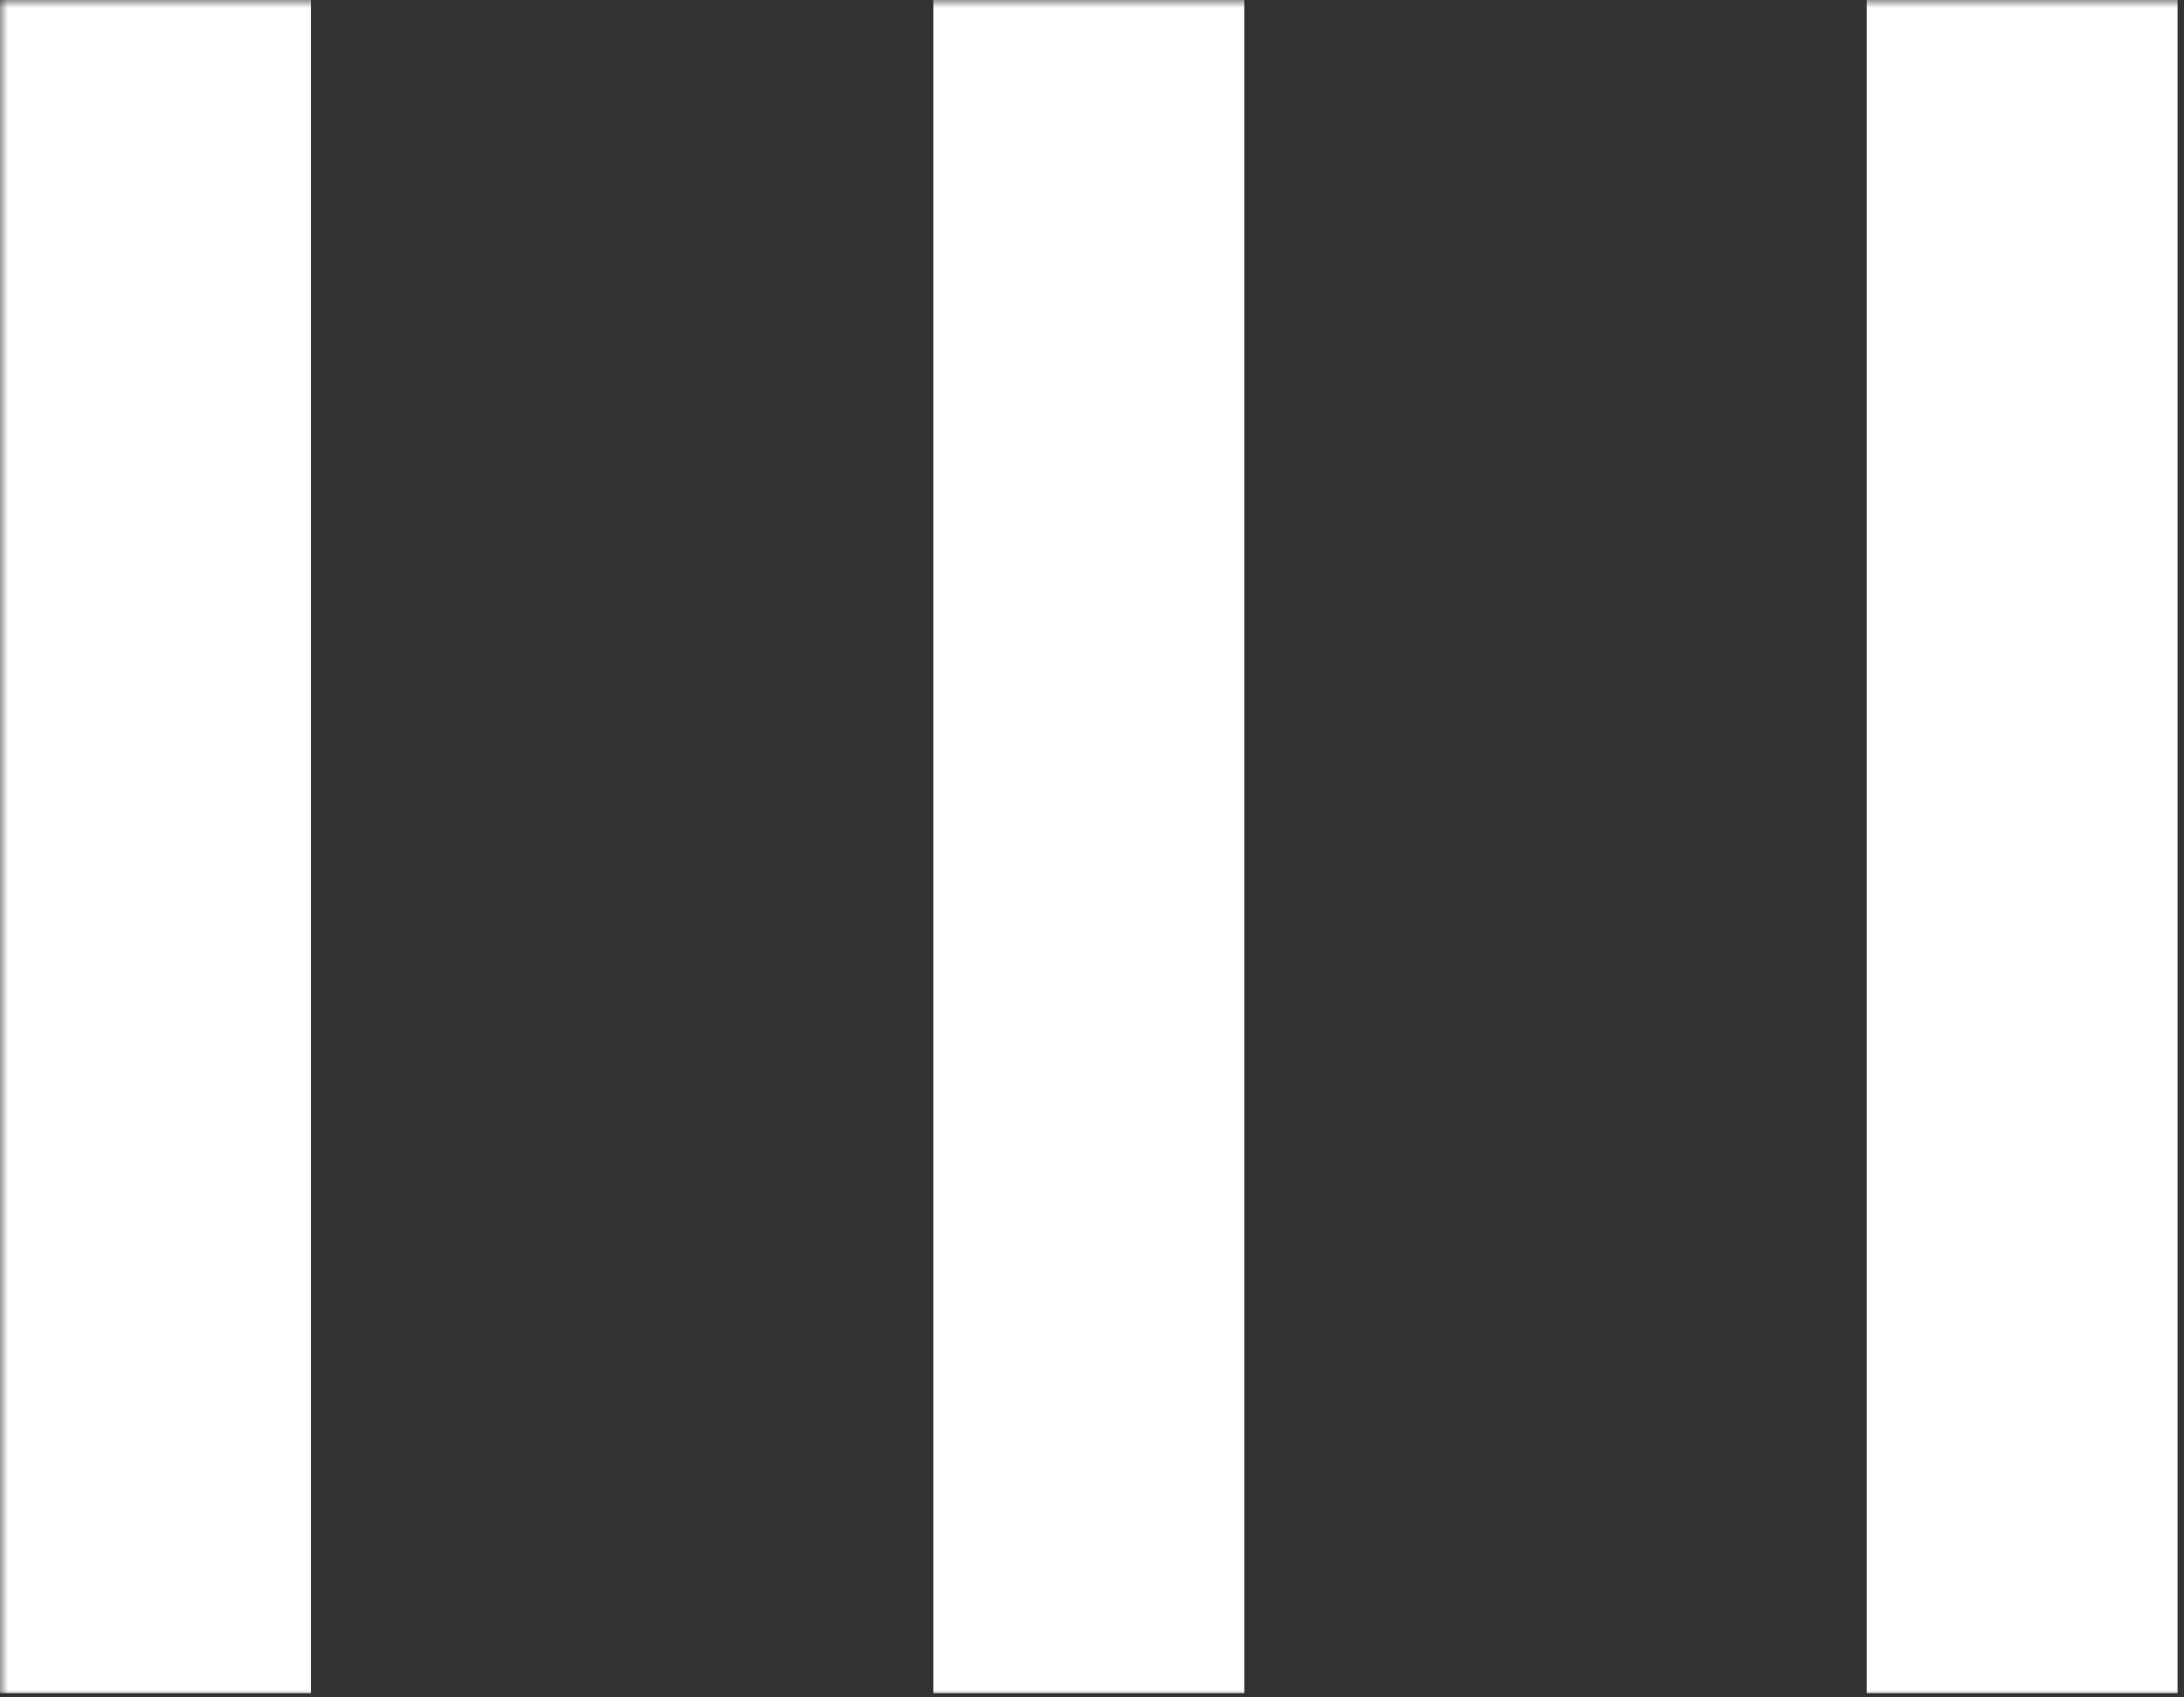
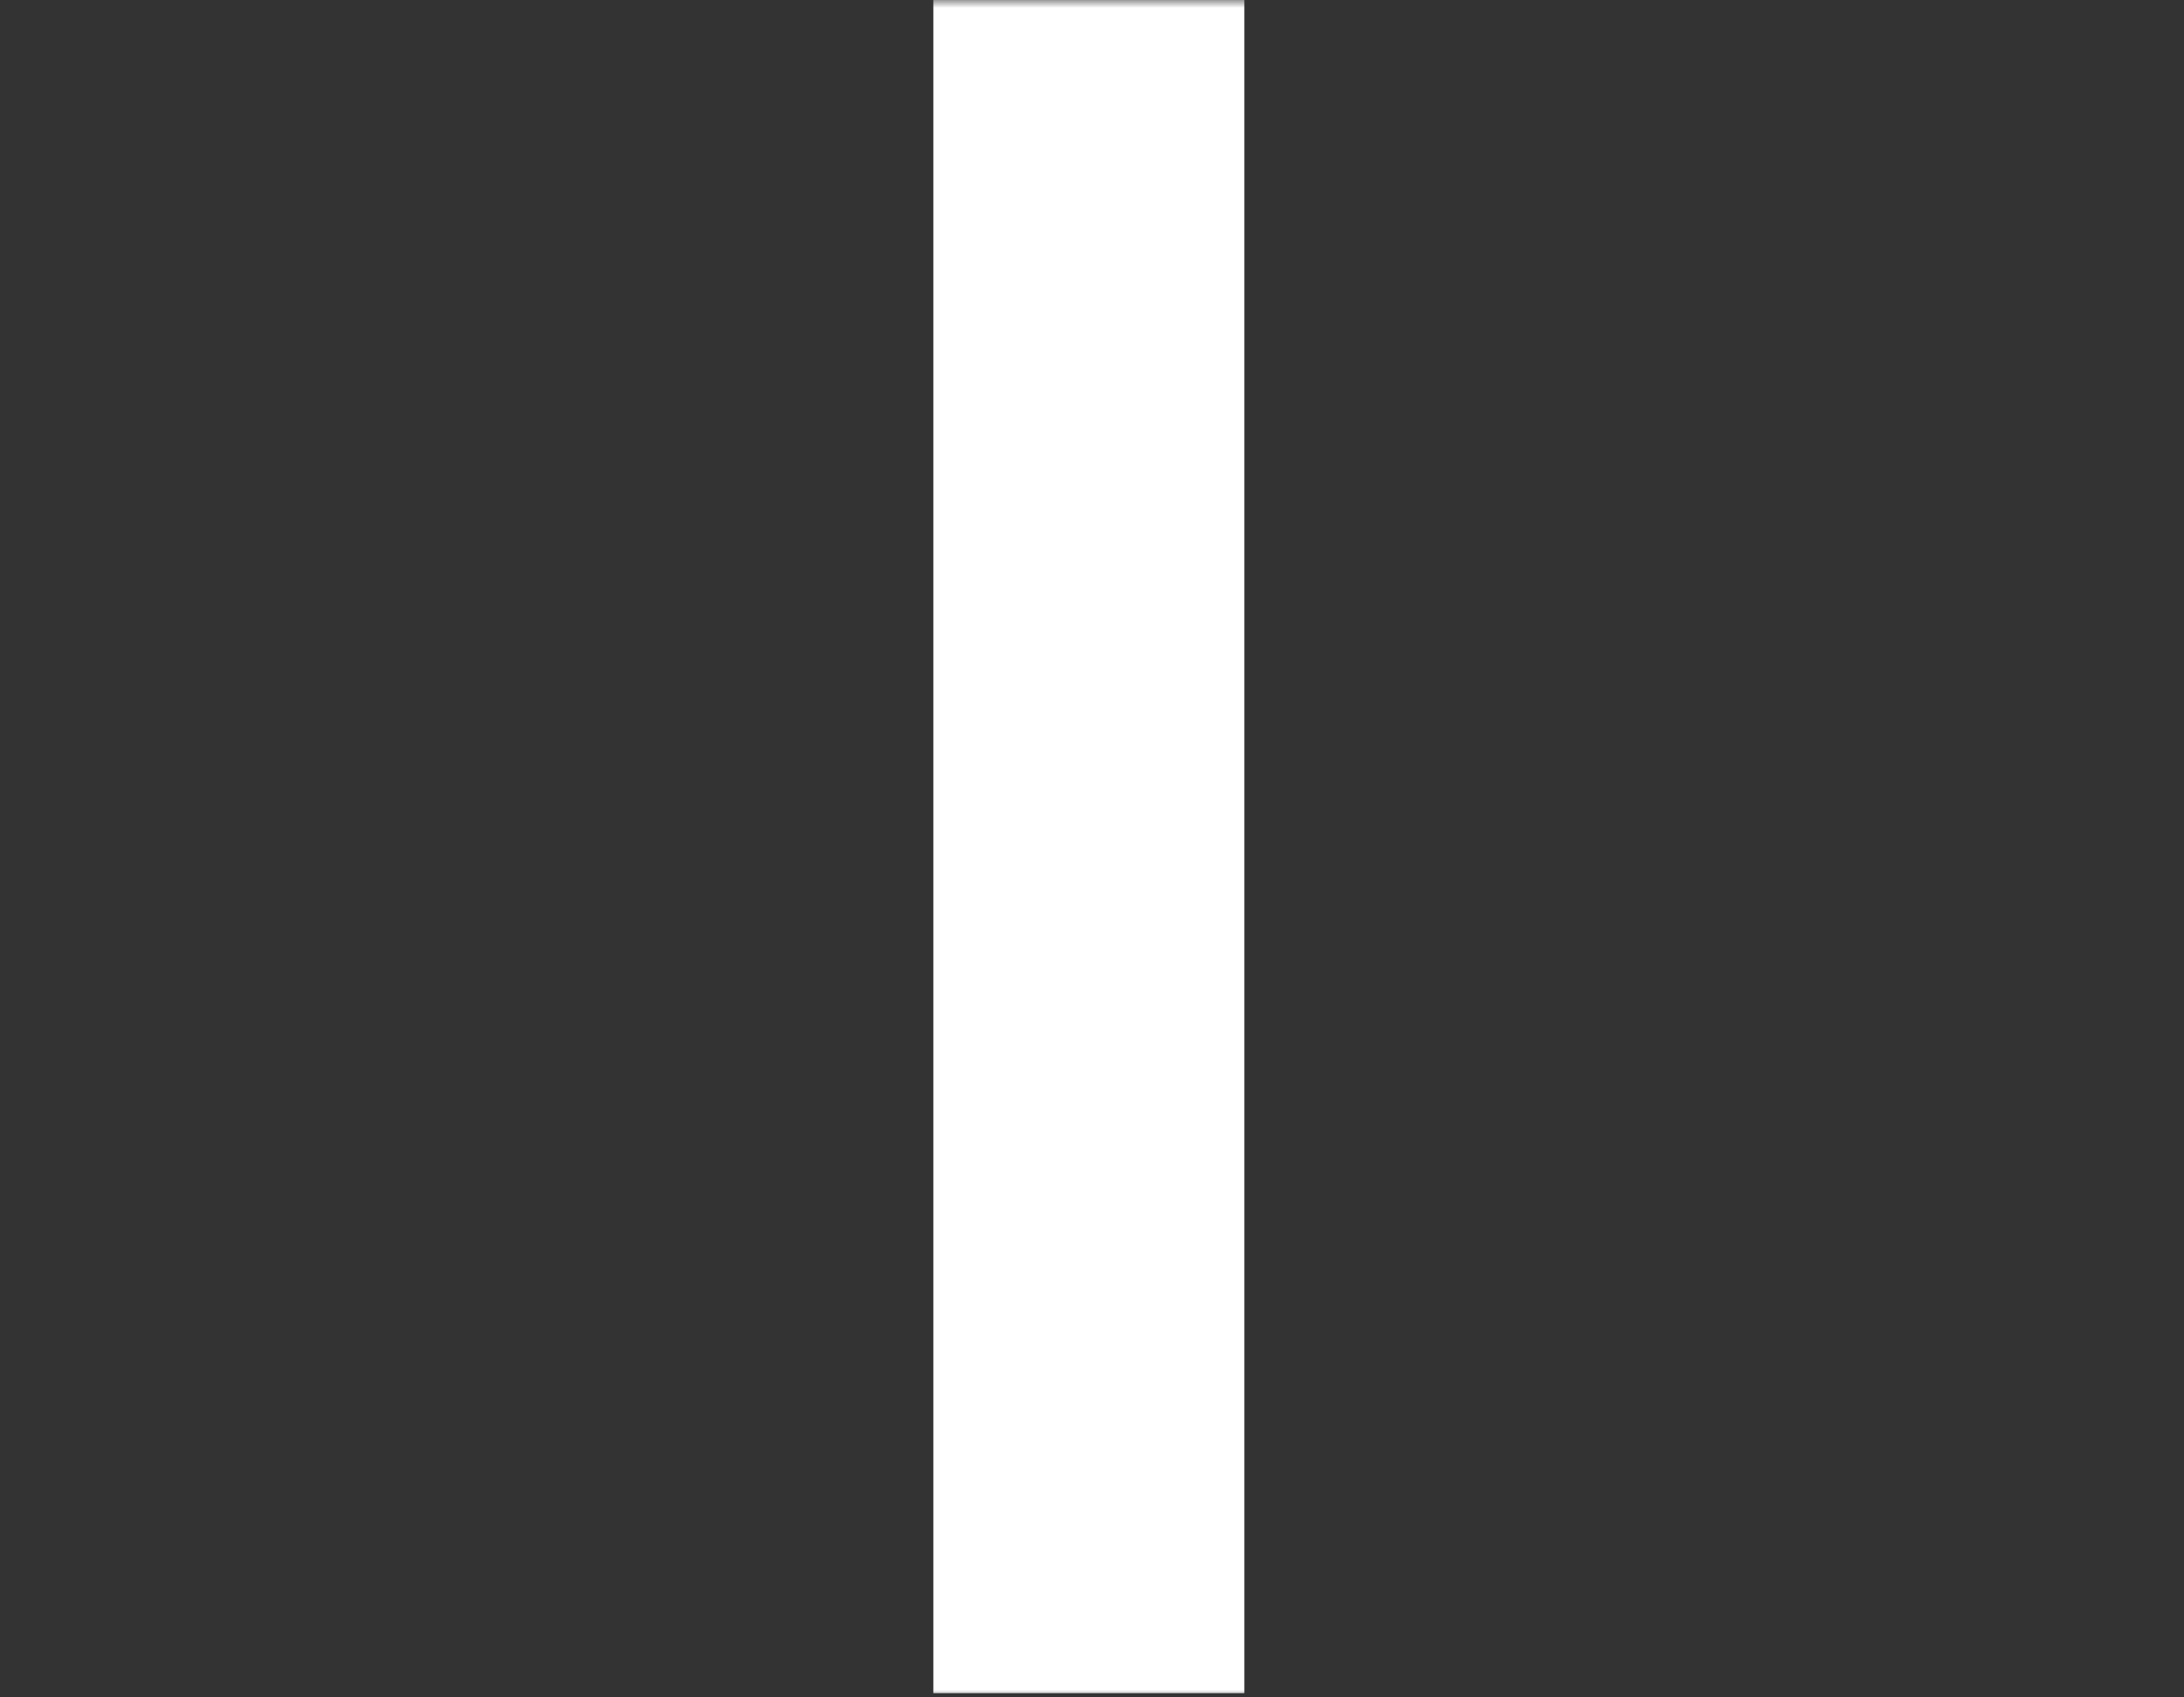
<svg xmlns="http://www.w3.org/2000/svg" width="139" height="108" viewBox="0 0 139 108" fill="none">
  <rect x="0" y="0" width="139" height="108" fill="#333333" stroke="none" />
  <mask id="mask0_464_13" style="mask-type:alpha" maskUnits="userSpaceOnUse" x="0" y="0" width="139" height="108">
    <rect y="3.05176e-05" width="139" height="108" fill="#D9D9D9" />
  </mask>
  <g mask="url(#mask0_464_13)">
-     <path d="M19.792 -0.135H0V107.731H19.792V-0.135Z" fill="white" />
    <path d="M79.195 -0.135H59.403V107.73H79.195V-0.135Z" fill="white" />
-     <path d="M138.597 -0.135H118.806V107.73H138.597V-0.135Z" fill="white" />
+     <path d="M138.597 -0.135H118.806H138.597V-0.135Z" fill="white" />
  </g>
</svg>